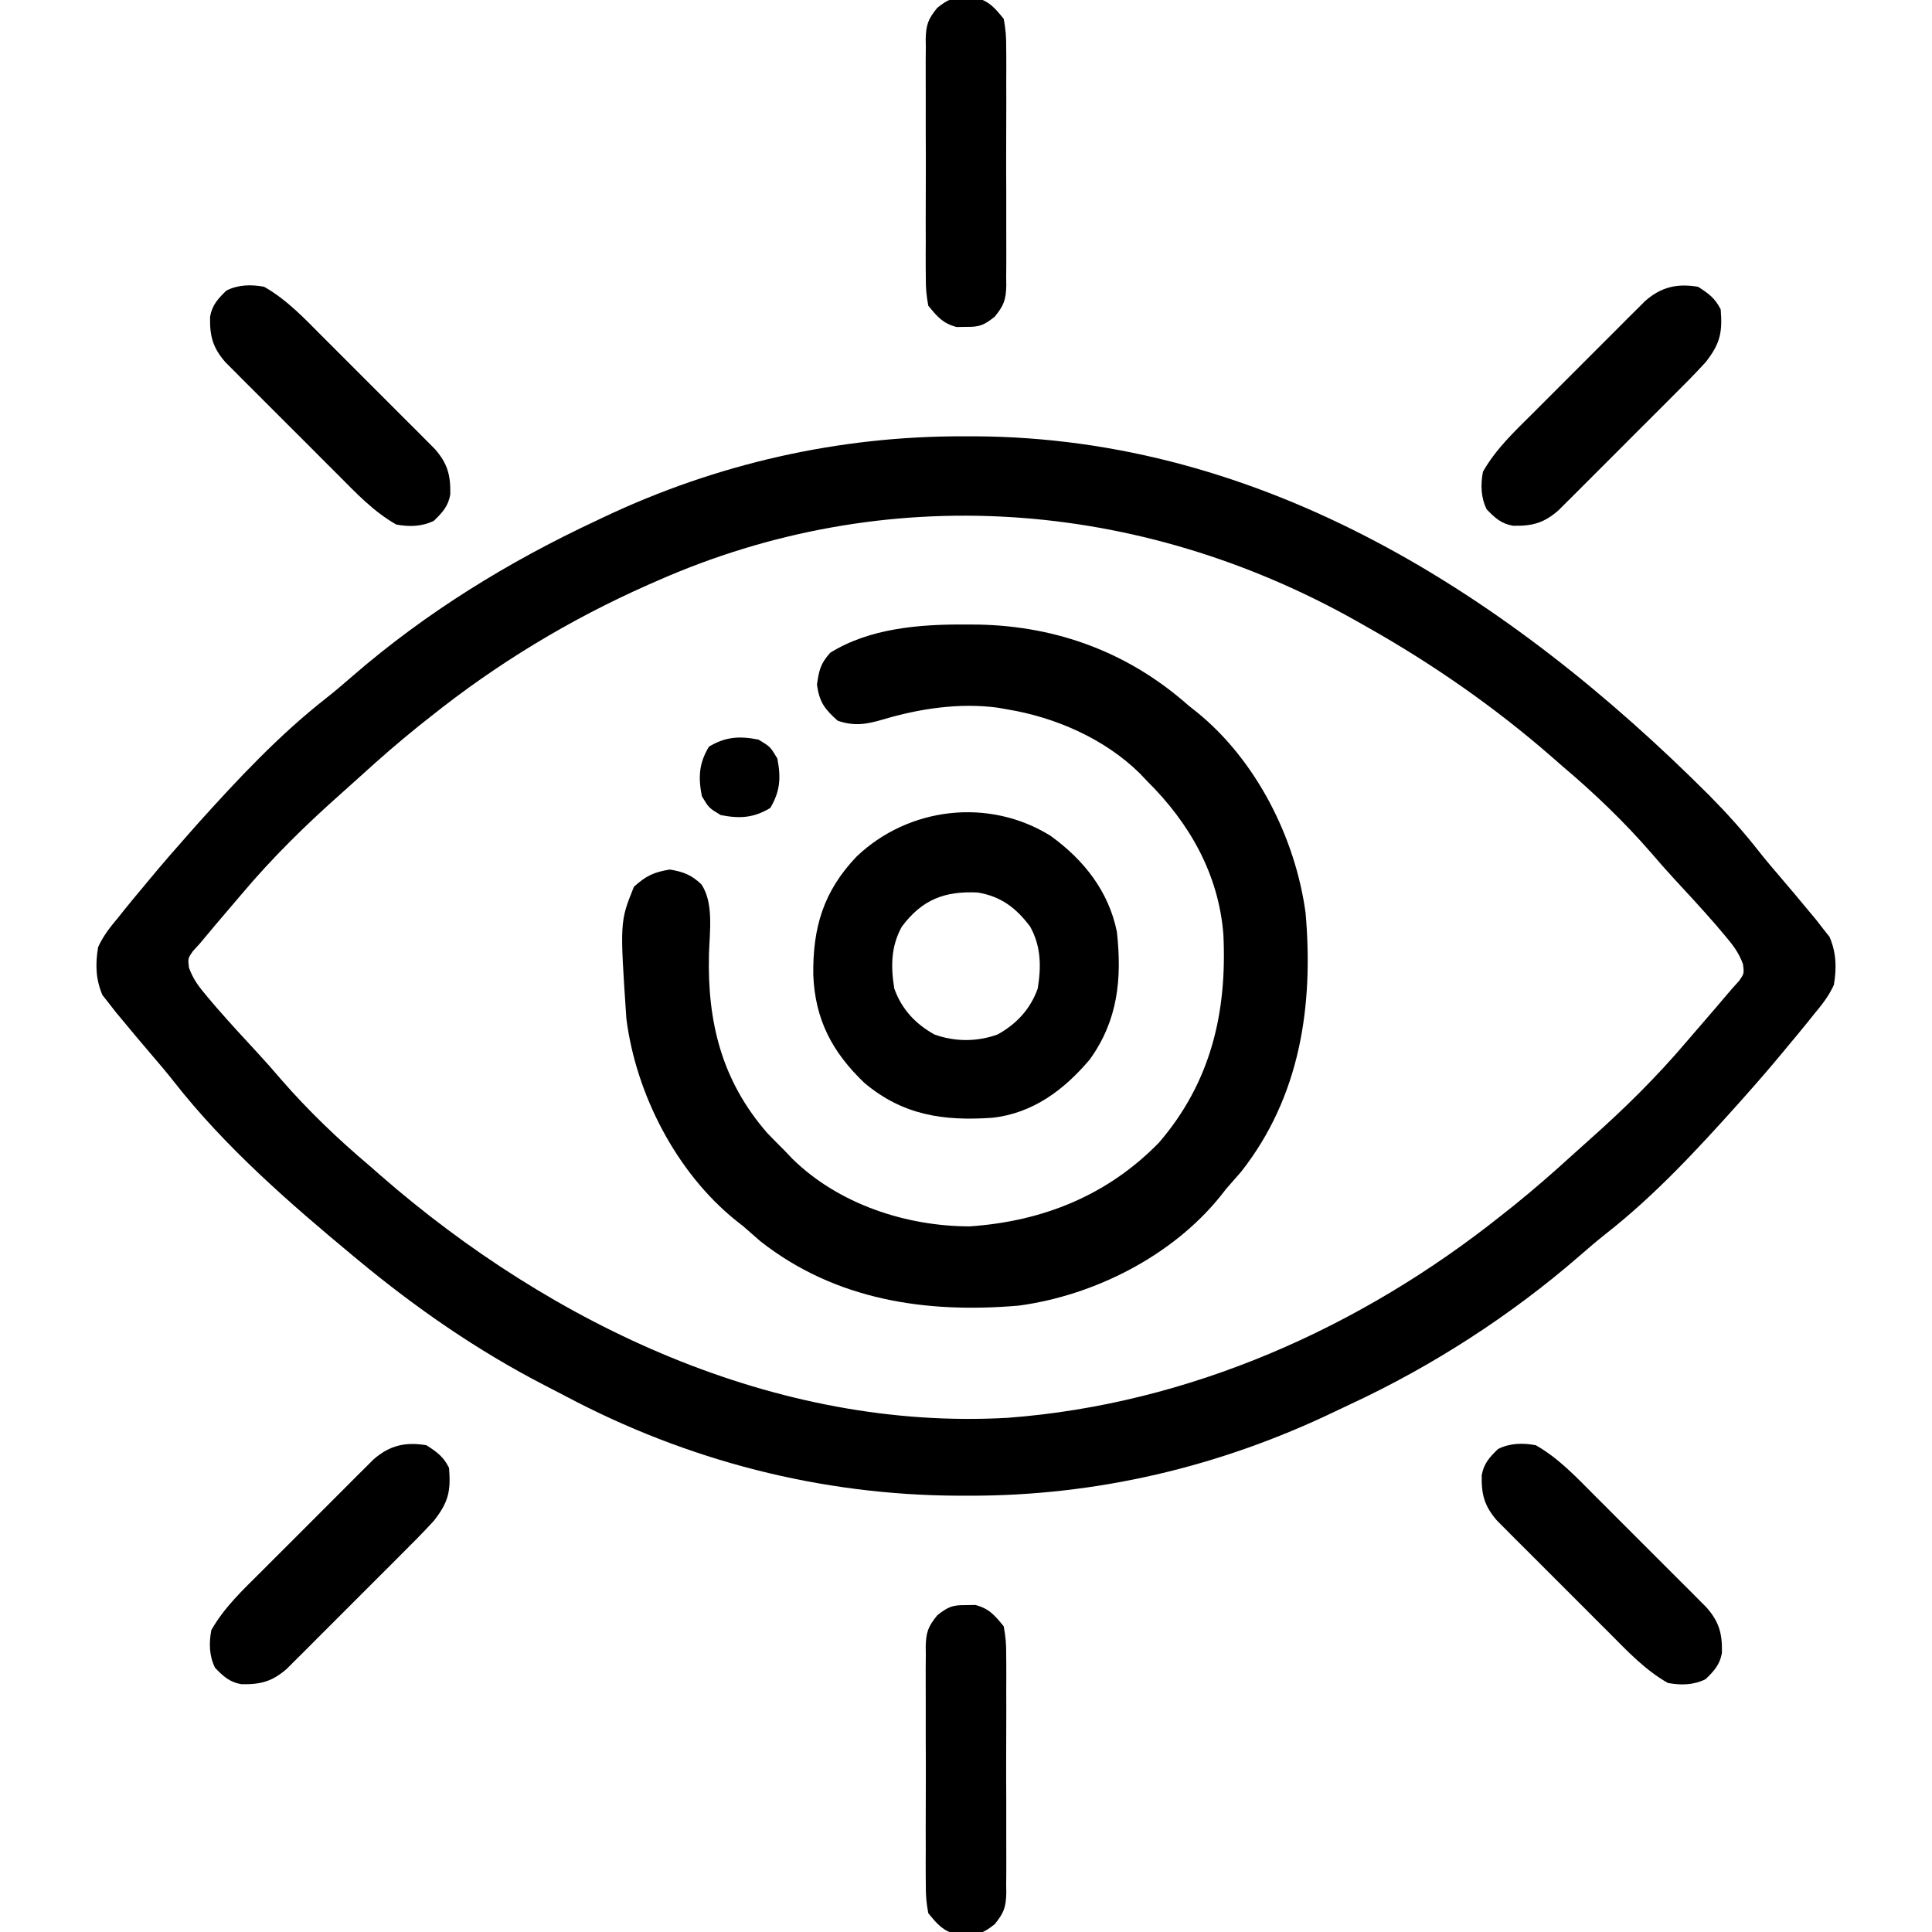
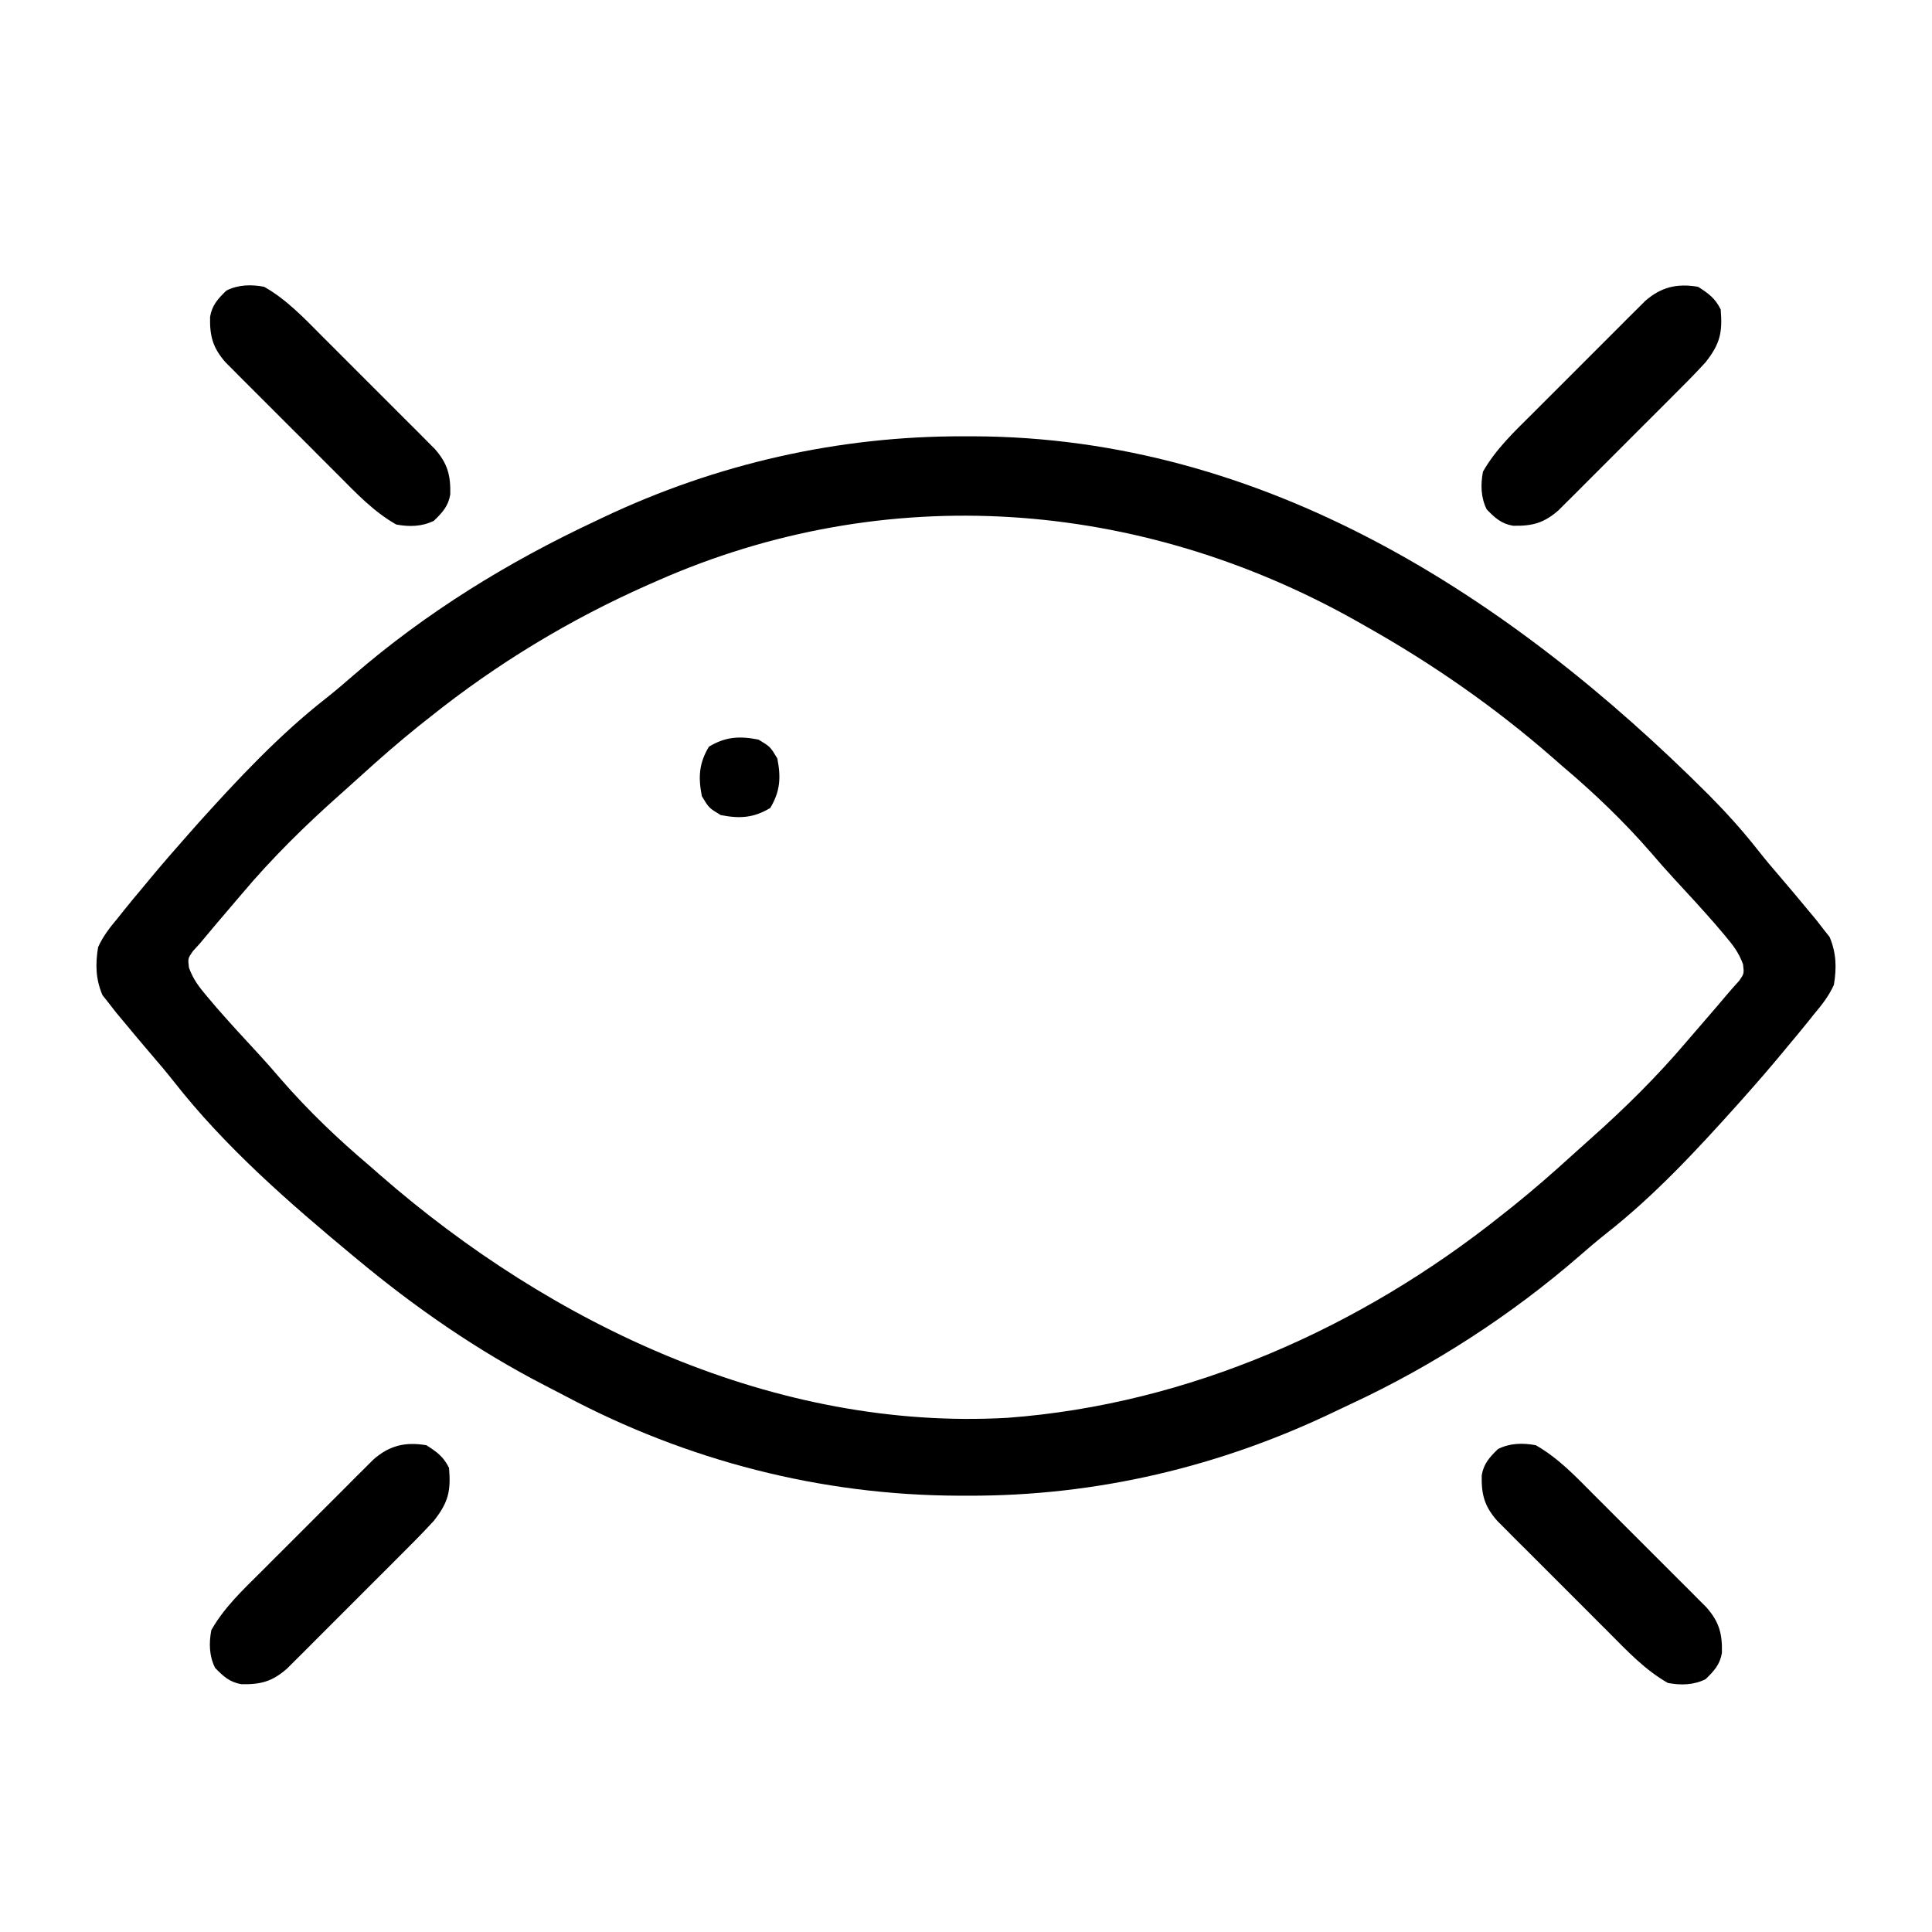
<svg xmlns="http://www.w3.org/2000/svg" width="512" height="512">
  <path d="M0 0 C0.875 0.001 1.75 0.001 2.652 0.002 C79.652 0.221 144.801 42.301 197.607 95.107 C202.222 99.781 206.527 104.526 210.578 109.699 C212.612 112.279 214.719 114.768 216.865 117.254 C219.17 119.935 221.432 122.652 223.688 125.375 C224.431 126.264 225.175 127.154 225.941 128.07 C226.579 128.893 227.218 129.715 227.875 130.562 C228.701 131.605 228.701 131.605 229.543 132.668 C231.34 136.918 231.439 140.84 230.688 145.375 C229.348 148.332 227.52 150.65 225.438 153.125 C224.896 153.805 224.355 154.484 223.797 155.185 C222.12 157.272 220.41 159.326 218.688 161.375 C217.919 162.305 217.919 162.305 217.135 163.253 C213.731 167.365 210.241 171.392 206.688 175.375 C206.214 175.907 205.74 176.438 205.252 176.986 C194.407 189.084 183.172 201.207 170.371 211.25 C167.907 213.201 165.532 215.231 163.165 217.297 C145.164 232.917 124.371 246.35 102.77 256.404 C101.314 257.083 99.862 257.772 98.414 258.467 C67.899 273.122 35.226 280.833 1.375 280.75 C0.499 280.749 -0.377 280.748 -1.28 280.747 C-37.745 280.628 -73.187 271.487 -105.432 254.371 C-107.327 253.368 -109.232 252.387 -111.141 251.41 C-128.725 242.329 -145.093 231.007 -160.312 218.375 C-160.806 217.967 -161.299 217.558 -161.807 217.138 C-178.648 203.161 -195.673 188.331 -209.203 171.051 C-211.237 168.471 -213.344 165.982 -215.49 163.496 C-217.795 160.815 -220.057 158.098 -222.312 155.375 C-223.056 154.486 -223.8 153.596 -224.566 152.68 C-225.524 151.446 -225.524 151.446 -226.5 150.188 C-227.05 149.493 -227.601 148.798 -228.168 148.082 C-229.965 143.832 -230.064 139.91 -229.312 135.375 C-227.973 132.418 -226.145 130.1 -224.062 127.625 C-223.251 126.606 -223.251 126.606 -222.424 125.567 C-220.747 123.48 -219.036 121.425 -217.312 119.375 C-216.536 118.437 -216.536 118.437 -215.744 117.48 C-212.341 113.378 -208.853 109.359 -205.312 105.375 C-204.454 104.404 -203.595 103.434 -202.711 102.434 C-192.217 90.783 -181.325 79.14 -168.957 69.461 C-166.523 67.541 -164.179 65.542 -161.843 63.506 C-142.464 46.708 -120.523 33.21 -97.312 22.375 C-96.704 22.085 -96.095 21.794 -95.468 21.495 C-65.5 7.278 -33.11 -0.078 0 0 Z M-81.312 38.375 C-82.076 38.71 -82.839 39.044 -83.625 39.389 C-104.361 48.579 -123.591 60.225 -141.312 74.375 C-142.326 75.177 -143.339 75.979 -144.383 76.805 C-149.695 81.081 -154.817 85.542 -159.855 90.137 C-161.472 91.61 -163.1 93.071 -164.738 94.52 C-174.187 102.884 -183.187 111.71 -191.312 121.375 C-192.233 122.455 -193.153 123.534 -194.074 124.613 C-195.071 125.784 -196.067 126.954 -197.062 128.125 C-197.535 128.681 -198.008 129.236 -198.494 129.808 C-199.776 131.323 -201.045 132.849 -202.312 134.375 C-202.936 135.061 -203.56 135.747 -204.203 136.453 C-205.526 138.357 -205.526 138.357 -205.242 140.809 C-204.11 143.935 -202.588 145.9 -200.438 148.438 C-199.223 149.872 -199.223 149.872 -197.984 151.336 C-194.355 155.497 -190.621 159.56 -186.863 163.605 C-184.817 165.827 -182.832 168.075 -180.875 170.375 C-173.679 178.661 -165.693 186.302 -157.312 193.375 C-155.953 194.568 -155.953 194.568 -154.566 195.785 C-109.051 235.49 -49.668 263.629 11.804 260.104 C59.791 256.499 105.302 236.227 142.688 206.375 C143.701 205.573 144.714 204.771 145.758 203.945 C151.069 199.67 156.189 195.21 161.227 190.617 C162.857 189.132 164.497 187.658 166.148 186.195 C175.245 178.132 183.825 169.65 191.688 160.375 C192.683 159.219 193.679 158.064 194.676 156.91 C195.763 155.649 196.85 154.387 197.938 153.125 C198.458 152.522 198.978 151.919 199.513 151.298 C200.49 150.16 201.46 149.017 202.424 147.869 C203.459 146.645 204.53 145.451 205.609 144.266 C206.899 142.385 206.899 142.385 206.617 139.941 C205.485 136.815 203.963 134.85 201.812 132.312 C201.003 131.356 200.193 130.4 199.359 129.414 C195.73 125.253 191.996 121.19 188.238 117.145 C186.192 114.923 184.207 112.675 182.25 110.375 C175.054 102.089 167.069 94.446 158.688 87.375 C157.793 86.591 156.898 85.808 155.977 85 C140.711 71.701 124.32 60.304 106.688 50.375 C105.85 49.899 105.012 49.424 104.149 48.934 C46.551 16.525 -20.557 11.489 -81.312 38.375 Z " fill="#000000" transform="translate(255.312,115.625)" />
-   <path d="M0 0 C1.829 0.01 1.829 0.01 3.694 0.02 C24.696 0.44 43.617 7.512 59.375 21.5 C60.38 22.293 60.38 22.293 61.406 23.102 C77.233 35.851 87.686 56.531 90.375 76.5 C92.502 101.158 88.925 125.121 73.312 145 C72.01 146.509 70.698 148.009 69.375 149.5 C68.846 150.17 68.318 150.841 67.773 151.531 C55.024 167.358 34.344 177.811 14.375 180.5 C-10.283 182.627 -34.246 179.05 -54.125 163.438 C-55.634 162.135 -57.134 160.823 -58.625 159.5 C-59.295 158.971 -59.966 158.443 -60.656 157.898 C-76.401 145.215 -87.081 124.425 -89.625 104.5 C-91.363 78.755 -91.363 78.755 -87.625 69.5 C-84.447 66.618 -82.358 65.618 -78.125 64.938 C-74.58 65.507 -72.401 66.349 -69.769 68.838 C-66.393 73.743 -67.585 81.662 -67.742 87.352 C-68.199 105.309 -64.379 120.927 -52.25 134.812 C-50.726 136.392 -49.185 137.956 -47.625 139.5 C-46.961 140.197 -46.297 140.895 -45.613 141.613 C-33.409 153.585 -15.493 159.5 1.375 159.5 C20.697 158.183 37.853 151.298 51.496 137.328 C65.277 121.318 69.591 102.808 68.582 82.119 C67.318 66.13 59.604 52.614 48.375 41.5 C47.711 40.803 47.047 40.105 46.363 39.387 C37.07 30.27 24.115 24.614 11.375 22.5 C10.51 22.348 9.645 22.196 8.754 22.039 C-1.36 20.687 -11.965 22.285 -21.688 25.188 C-26.044 26.455 -29.199 27.005 -33.625 25.5 C-37.104 22.391 -38.473 20.581 -39.125 15.938 C-38.568 12.108 -38.203 10.39 -35.625 7.5 C-25.197 0.991 -11.967 -0.067 0 0 Z " fill="#000000" transform="translate(255.625,165.5)" />
-   <path d="M0 0 C8.803 6.34 15.419 14.726 17.582 25.492 C18.92 37.909 17.857 48.881 10.395 59.242 C3.582 67.327 -4.723 73.555 -15.489 74.715 C-28.4 75.611 -39.168 74.045 -49.352 65.465 C-57.87 57.333 -62.42 48.684 -62.889 36.857 C-63.044 24.343 -60.226 14.719 -51.418 5.492 C-37.638 -7.663 -16.313 -10.173 0 0 Z M-39.418 24.055 C-42.332 29.298 -42.374 34.669 -41.418 40.492 C-39.462 45.937 -35.825 49.842 -30.789 52.641 C-25.315 54.606 -19.52 54.606 -14.047 52.641 C-9.011 49.842 -5.374 45.937 -3.418 40.492 C-2.462 34.669 -2.504 29.298 -5.418 24.055 C-9.123 19.111 -13.151 16.029 -19.32 15.016 C-28.168 14.592 -34.076 16.928 -39.418 24.055 Z " fill="#000000" transform="translate(278.418,221.508)" />
  <path d="M0 0 C6.033 3.433 10.617 8.328 15.484 13.219 C16.381 14.114 17.278 15.009 18.202 15.931 C20.09 17.818 21.977 19.707 23.86 21.599 C26.27 24.02 28.688 26.432 31.109 28.842 C33.427 31.15 35.736 33.466 38.047 35.781 C38.915 36.645 39.782 37.509 40.676 38.398 C41.478 39.206 42.279 40.014 43.104 40.846 C43.81 41.553 44.516 42.261 45.243 42.989 C48.588 46.817 49.443 49.882 49.328 55.031 C48.809 58.143 47.214 59.851 45 62 C41.834 63.583 38.425 63.644 35 63 C28.967 59.567 24.383 54.672 19.516 49.781 C18.17 48.439 18.17 48.439 16.798 47.069 C14.91 45.182 13.023 43.293 11.14 41.401 C8.73 38.98 6.312 36.568 3.891 34.158 C1.573 31.85 -0.736 29.534 -3.047 27.219 C-3.915 26.355 -4.782 25.491 -5.676 24.602 C-6.478 23.794 -7.279 22.986 -8.104 22.154 C-8.81 21.447 -9.516 20.739 -10.243 20.011 C-13.588 16.183 -14.443 13.118 -14.328 7.969 C-13.809 4.857 -12.214 3.149 -10 1 C-6.834 -0.583 -3.425 -0.644 0 0 Z " fill="#000000" transform="translate(407,383)" />
  <path d="M0 0 C2.81 1.794 4.509 3.019 6 6 C6.512 12.149 5.837 15.105 2 20 C-0.974 23.261 -4.091 26.371 -7.219 29.484 C-8.561 30.83 -8.561 30.83 -9.931 32.202 C-11.818 34.09 -13.707 35.977 -15.599 37.86 C-18.02 40.27 -20.432 42.688 -22.842 45.109 C-25.15 47.427 -27.466 49.736 -29.781 52.047 C-30.645 52.915 -31.509 53.782 -32.398 54.676 C-33.206 55.478 -34.014 56.279 -34.846 57.104 C-35.553 57.81 -36.261 58.516 -36.989 59.243 C-40.817 62.588 -43.882 63.443 -49.031 63.328 C-52.143 62.809 -53.851 61.214 -56 59 C-57.583 55.834 -57.644 52.425 -57 49 C-53.567 42.967 -48.672 38.383 -43.781 33.516 C-42.886 32.619 -41.991 31.722 -41.069 30.798 C-39.182 28.91 -37.293 27.023 -35.401 25.14 C-32.98 22.73 -30.568 20.312 -28.158 17.891 C-25.85 15.573 -23.534 13.264 -21.219 10.953 C-20.355 10.085 -19.491 9.218 -18.602 8.324 C-17.794 7.522 -16.986 6.721 -16.154 5.896 C-15.093 4.837 -15.093 4.837 -14.011 3.757 C-9.769 0.05 -5.596 -0.933 0 0 Z " fill="#000000" transform="translate(113,383)" />
  <path d="M0 0 C2.81 1.794 4.509 3.019 6 6 C6.512 12.149 5.837 15.105 2 20 C-0.974 23.261 -4.091 26.371 -7.219 29.484 C-8.561 30.83 -8.561 30.83 -9.931 32.202 C-11.818 34.09 -13.707 35.977 -15.599 37.86 C-18.02 40.27 -20.432 42.688 -22.842 45.109 C-25.15 47.427 -27.466 49.736 -29.781 52.047 C-30.645 52.915 -31.509 53.782 -32.398 54.676 C-33.206 55.478 -34.014 56.279 -34.846 57.104 C-35.553 57.81 -36.261 58.516 -36.989 59.243 C-40.817 62.588 -43.882 63.443 -49.031 63.328 C-52.143 62.809 -53.851 61.214 -56 59 C-57.583 55.834 -57.644 52.425 -57 49 C-53.567 42.967 -48.672 38.383 -43.781 33.516 C-42.886 32.619 -41.991 31.722 -41.069 30.798 C-39.182 28.91 -37.293 27.023 -35.401 25.14 C-32.98 22.73 -30.568 20.312 -28.158 17.891 C-25.85 15.573 -23.534 13.264 -21.219 10.953 C-20.355 10.085 -19.491 9.218 -18.602 8.324 C-17.794 7.522 -16.986 6.721 -16.154 5.896 C-15.093 4.837 -15.093 4.837 -14.011 3.757 C-9.769 0.05 -5.596 -0.933 0 0 Z " fill="#000000" transform="translate(450,76)" />
  <path d="M0 0 C6.033 3.433 10.617 8.328 15.484 13.219 C16.381 14.114 17.278 15.009 18.202 15.931 C20.09 17.818 21.977 19.707 23.86 21.599 C26.27 24.02 28.688 26.432 31.109 28.842 C33.427 31.15 35.736 33.466 38.047 35.781 C38.915 36.645 39.782 37.509 40.676 38.398 C41.478 39.206 42.279 40.014 43.104 40.846 C43.81 41.553 44.516 42.261 45.243 42.989 C48.588 46.817 49.443 49.882 49.328 55.031 C48.809 58.143 47.214 59.851 45 62 C41.834 63.583 38.425 63.644 35 63 C28.967 59.567 24.383 54.672 19.516 49.781 C18.17 48.439 18.17 48.439 16.798 47.069 C14.91 45.182 13.023 43.293 11.14 41.401 C8.73 38.98 6.312 36.568 3.891 34.158 C1.573 31.85 -0.736 29.534 -3.047 27.219 C-3.915 26.355 -4.782 25.491 -5.676 24.602 C-6.478 23.794 -7.279 22.986 -8.104 22.154 C-8.81 21.447 -9.516 20.739 -10.243 20.011 C-13.588 16.183 -14.443 13.118 -14.328 7.969 C-13.809 4.857 -12.214 3.149 -10 1 C-6.834 -0.583 -3.425 -0.644 0 0 Z " fill="#000000" transform="translate(70,76)" />
-   <path d="M0 0 C0.825 -0.013 1.65 -0.026 2.5 -0.039 C6.168 0.935 7.619 2.704 10 5.625 C10.496 8.325 10.687 10.398 10.647 13.09 C10.66 14.191 10.66 14.191 10.674 15.314 C10.695 17.731 10.681 20.146 10.664 22.562 C10.667 24.247 10.672 25.932 10.679 27.617 C10.686 31.144 10.675 34.671 10.652 38.198 C10.623 42.715 10.64 47.23 10.67 51.746 C10.688 55.224 10.682 58.701 10.669 62.179 C10.666 63.844 10.67 65.509 10.681 67.174 C10.694 69.504 10.675 71.831 10.647 74.16 C10.657 74.845 10.667 75.53 10.678 76.235 C10.594 80.041 10.054 81.559 7.616 84.55 C4.77 86.807 3.575 87.306 0 87.25 C-1.238 87.269 -1.238 87.269 -2.5 87.289 C-6.168 86.315 -7.619 84.546 -10 81.625 C-10.496 78.925 -10.687 76.852 -10.647 74.16 C-10.656 73.426 -10.664 72.692 -10.674 71.936 C-10.695 69.519 -10.681 67.104 -10.664 64.688 C-10.667 63.003 -10.672 61.318 -10.679 59.633 C-10.686 56.106 -10.675 52.579 -10.652 49.052 C-10.623 44.535 -10.64 40.02 -10.67 35.504 C-10.688 32.026 -10.682 28.549 -10.669 25.071 C-10.666 23.406 -10.67 21.741 -10.681 20.076 C-10.694 17.746 -10.675 15.419 -10.647 13.09 C-10.662 12.063 -10.662 12.063 -10.678 11.015 C-10.594 7.209 -10.054 5.691 -7.616 2.7 C-4.77 0.443 -3.575 -0.056 0 0 Z " fill="#000000" transform="translate(256,425.375)" />
-   <path d="M0 0 C0.825 -0.013 1.65 -0.026 2.5 -0.039 C6.168 0.935 7.619 2.704 10 5.625 C10.496 8.325 10.687 10.398 10.647 13.09 C10.66 14.191 10.66 14.191 10.674 15.314 C10.695 17.731 10.681 20.146 10.664 22.562 C10.667 24.247 10.672 25.932 10.679 27.617 C10.686 31.144 10.675 34.671 10.652 38.198 C10.623 42.715 10.64 47.23 10.67 51.746 C10.688 55.224 10.682 58.701 10.669 62.179 C10.666 63.844 10.67 65.509 10.681 67.174 C10.694 69.504 10.675 71.831 10.647 74.16 C10.657 74.845 10.667 75.53 10.678 76.235 C10.594 80.041 10.054 81.559 7.616 84.55 C4.77 86.807 3.575 87.306 0 87.25 C-1.238 87.269 -1.238 87.269 -2.5 87.289 C-6.168 86.315 -7.619 84.546 -10 81.625 C-10.496 78.925 -10.687 76.852 -10.647 74.16 C-10.656 73.426 -10.664 72.692 -10.674 71.936 C-10.695 69.519 -10.681 67.104 -10.664 64.688 C-10.667 63.003 -10.672 61.318 -10.679 59.633 C-10.686 56.106 -10.675 52.579 -10.652 49.052 C-10.623 44.535 -10.64 40.02 -10.67 35.504 C-10.688 32.026 -10.682 28.549 -10.669 25.071 C-10.666 23.406 -10.67 21.741 -10.681 20.076 C-10.694 17.746 -10.675 15.419 -10.647 13.09 C-10.662 12.063 -10.662 12.063 -10.678 11.015 C-10.594 7.209 -10.054 5.691 -7.616 2.7 C-4.77 0.443 -3.575 -0.056 0 0 Z " fill="#000000" transform="translate(256,-0.625)" />
  <path d="M0 0 C3.125 1.875 3.125 1.875 5 5 C5.989 10.026 5.777 13.705 3.125 18.125 C-1.295 20.777 -4.974 20.989 -10 20 C-13.125 18.125 -13.125 18.125 -15 15 C-15.989 9.974 -15.777 6.295 -13.125 1.875 C-8.705 -0.777 -5.026 -0.989 0 0 Z " fill="#000000" transform="translate(201,196)" />
</svg>